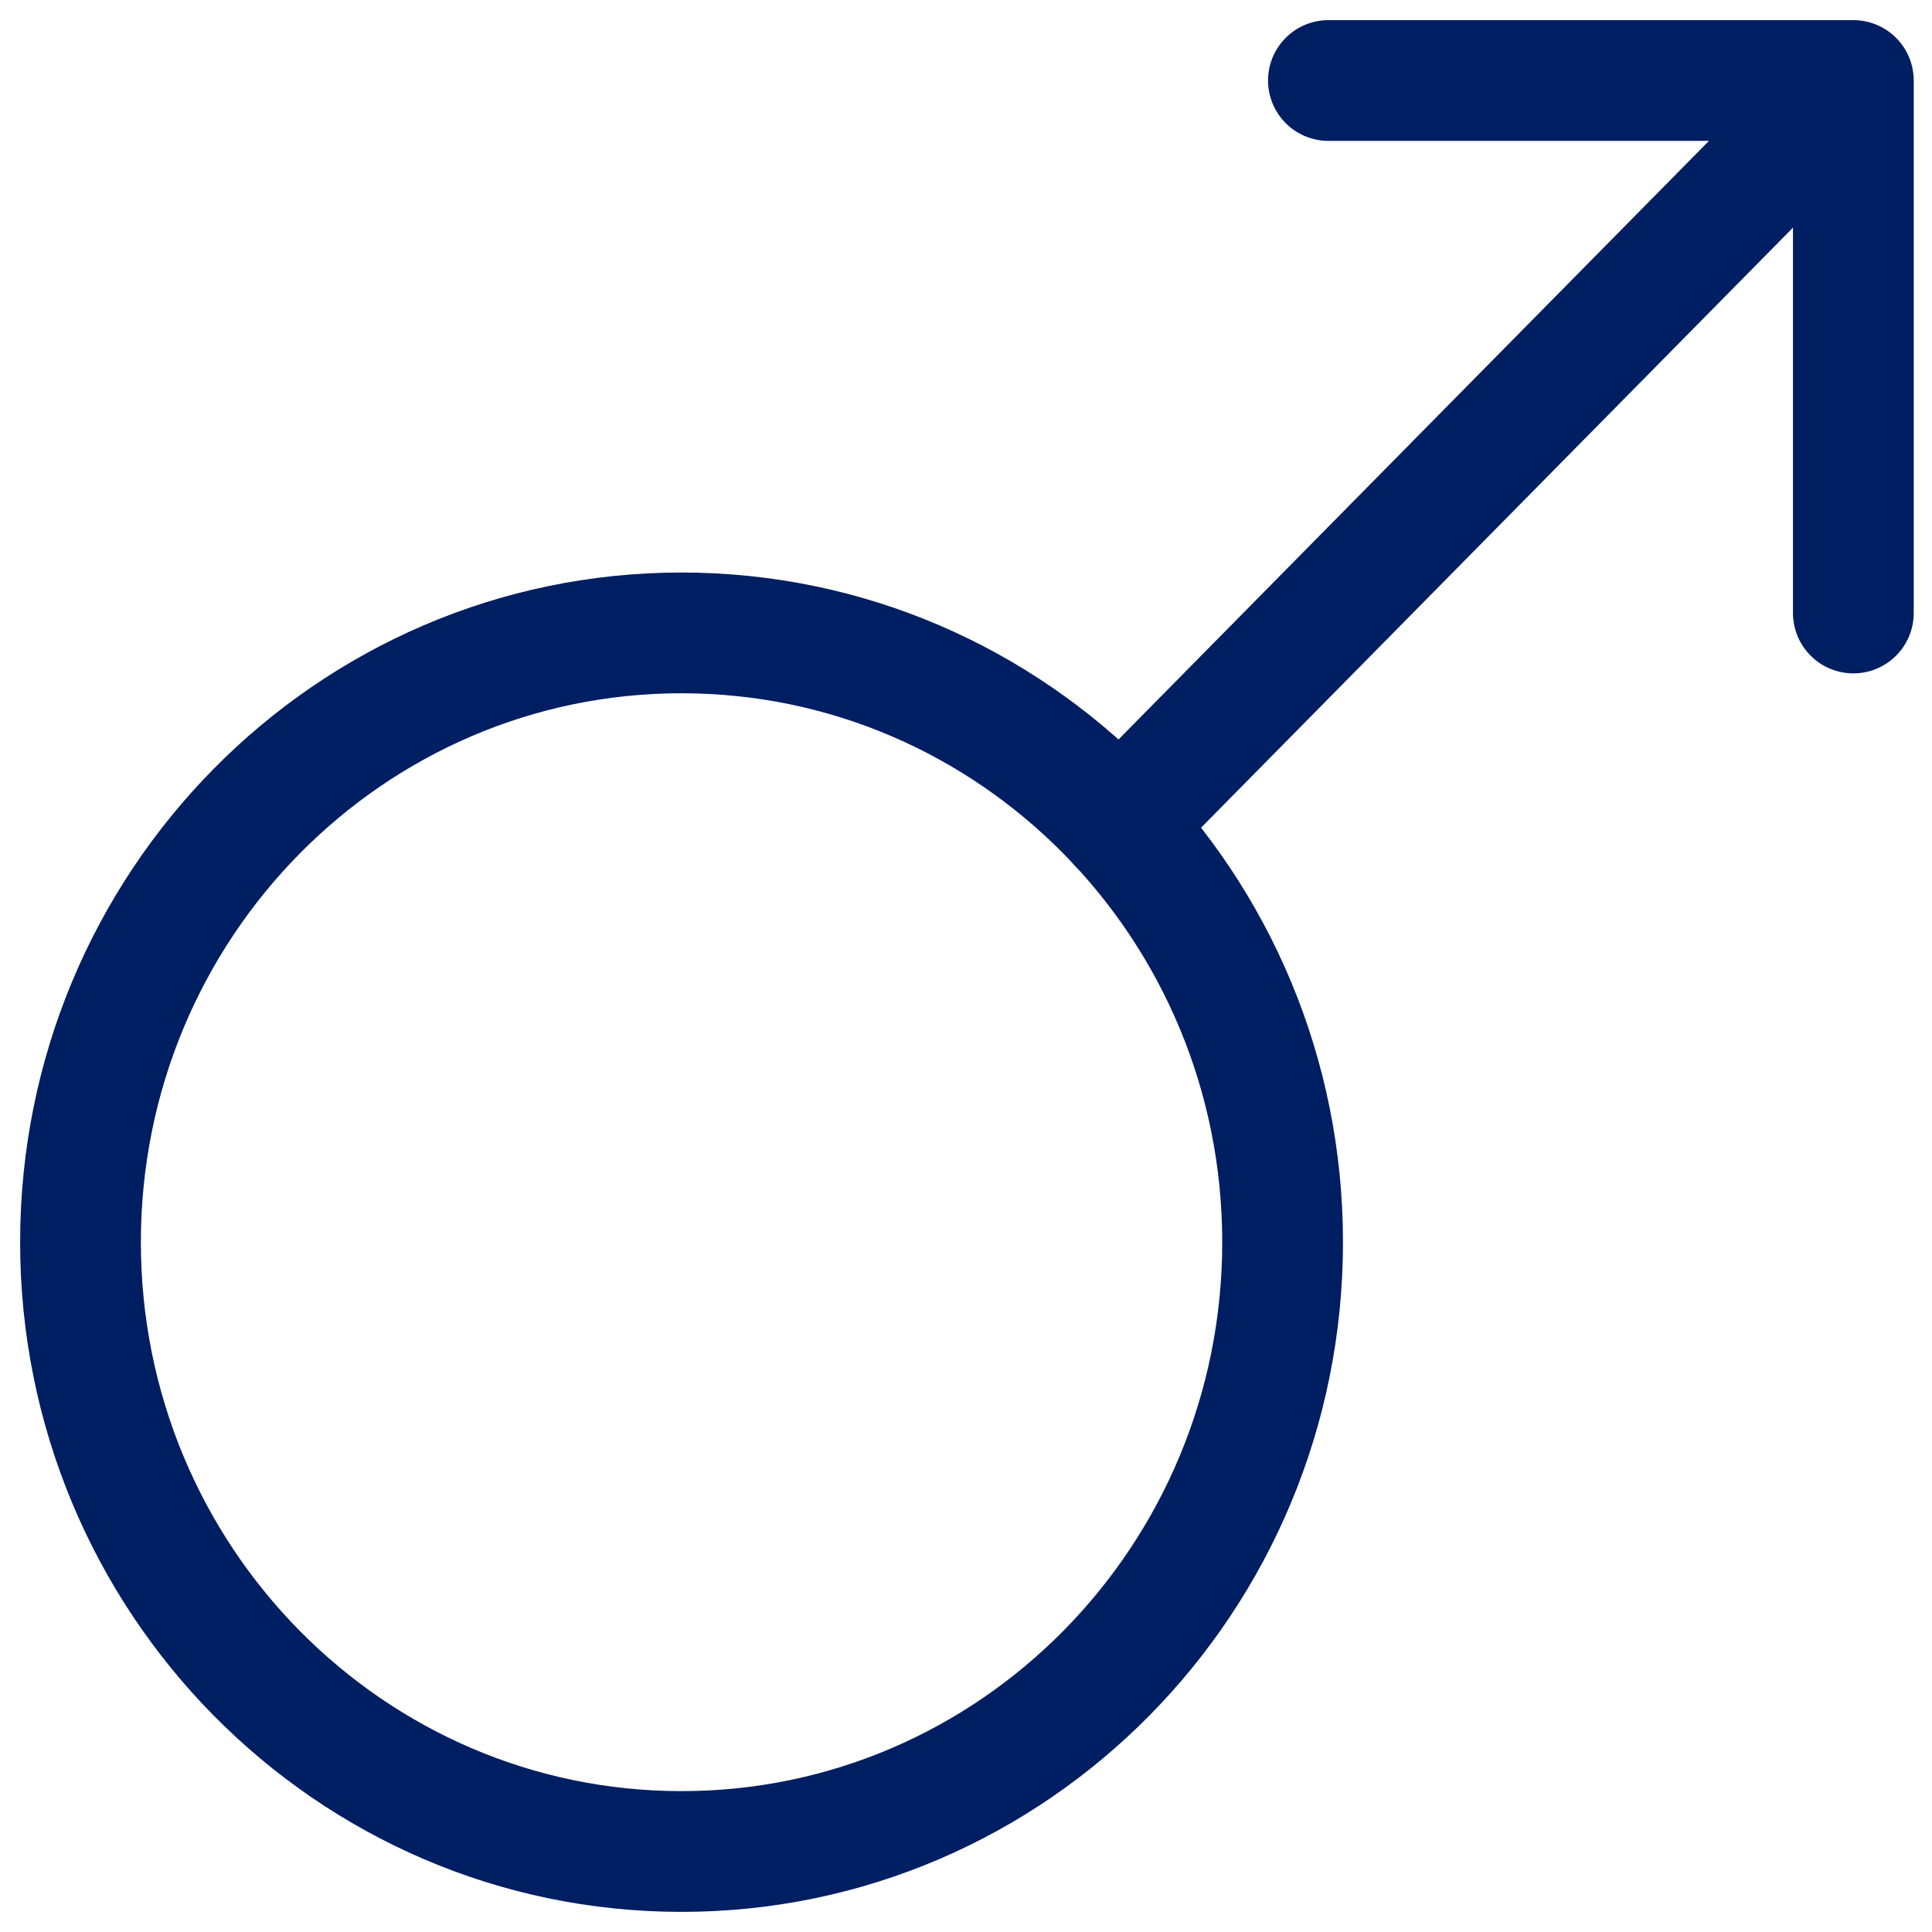
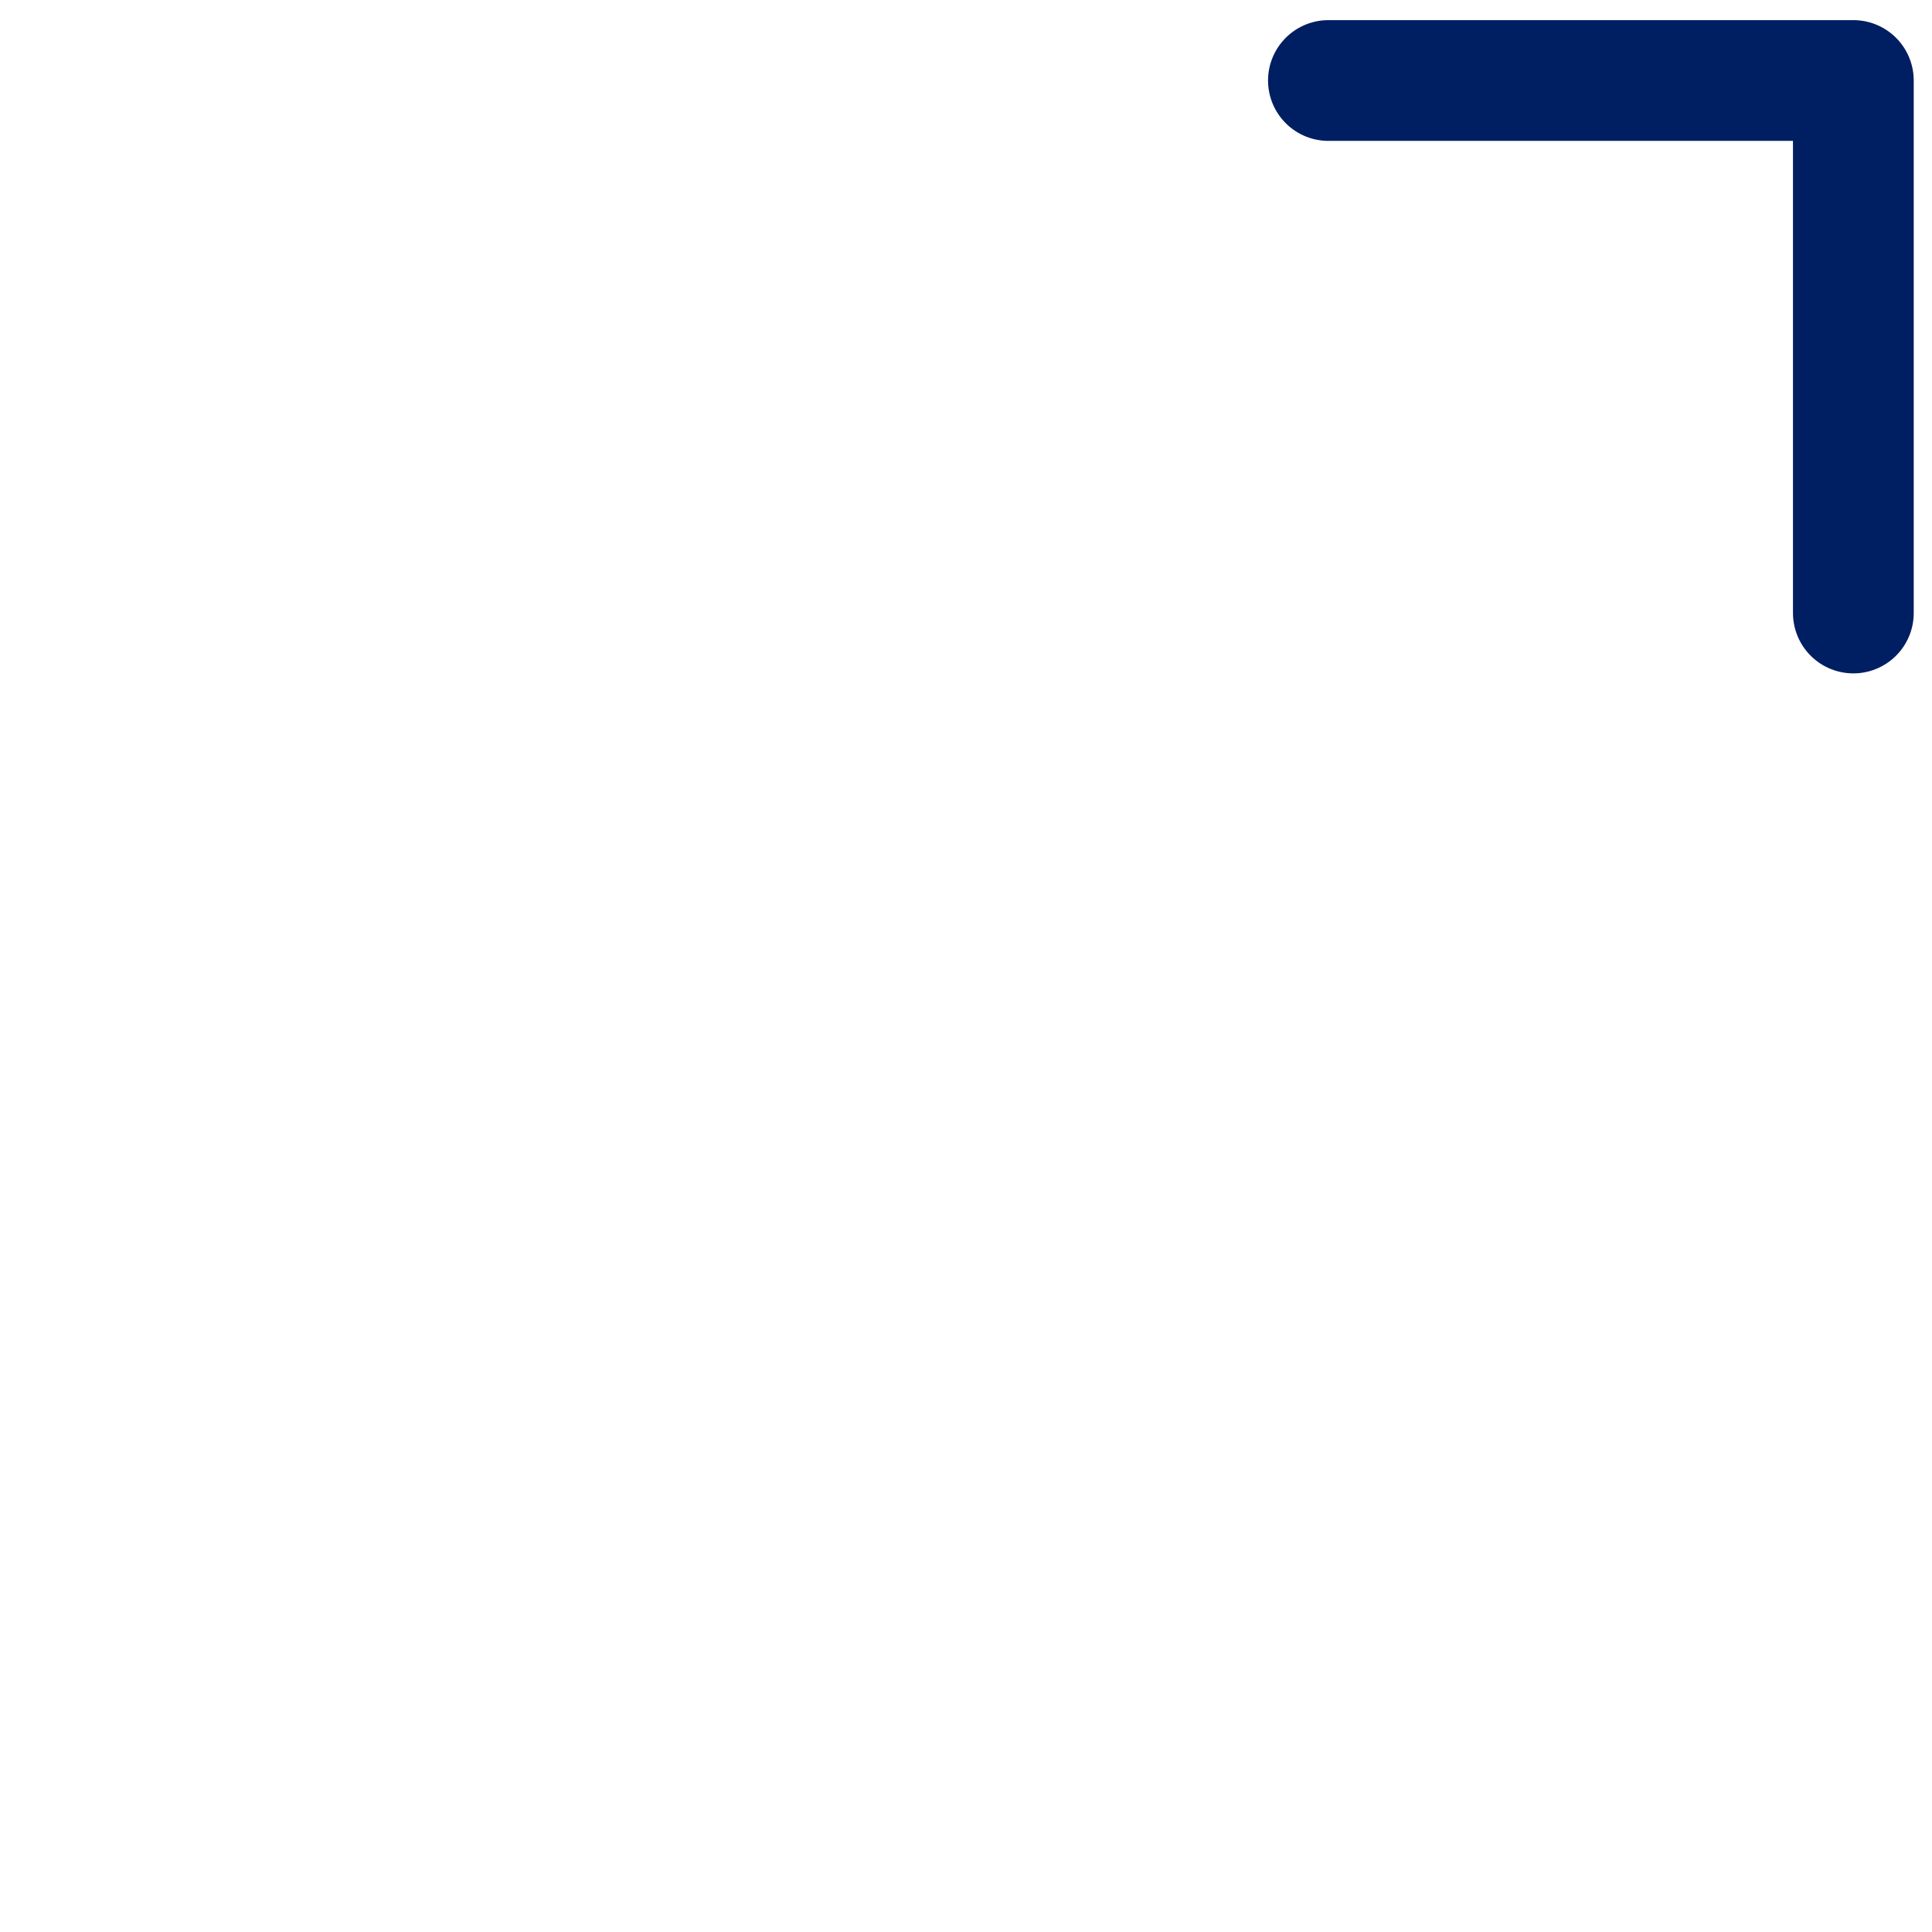
<svg xmlns="http://www.w3.org/2000/svg" width="24" height="24" viewBox="0 0 24 24" fill="none">
-   <path d="M8.466 23C12.59 23 15.933 19.611 15.933 15.431C15.933 11.251 12.59 7.862 8.466 7.862C4.343 7.862 1 11.251 1 15.431C1 19.611 4.343 23 8.466 23Z" stroke="#001E62" stroke-width="1.5" stroke-linecap="round" stroke-linejoin="round" />
-   <path d="M13.903 10.245L22.925 1.099" stroke="#001E62" stroke-width="1.5" stroke-linecap="round" stroke-linejoin="round" />
  <path d="M16.502 1H23.023V7.615" stroke="#001E62" stroke-width="1.5" stroke-linecap="round" stroke-linejoin="round" />
</svg>